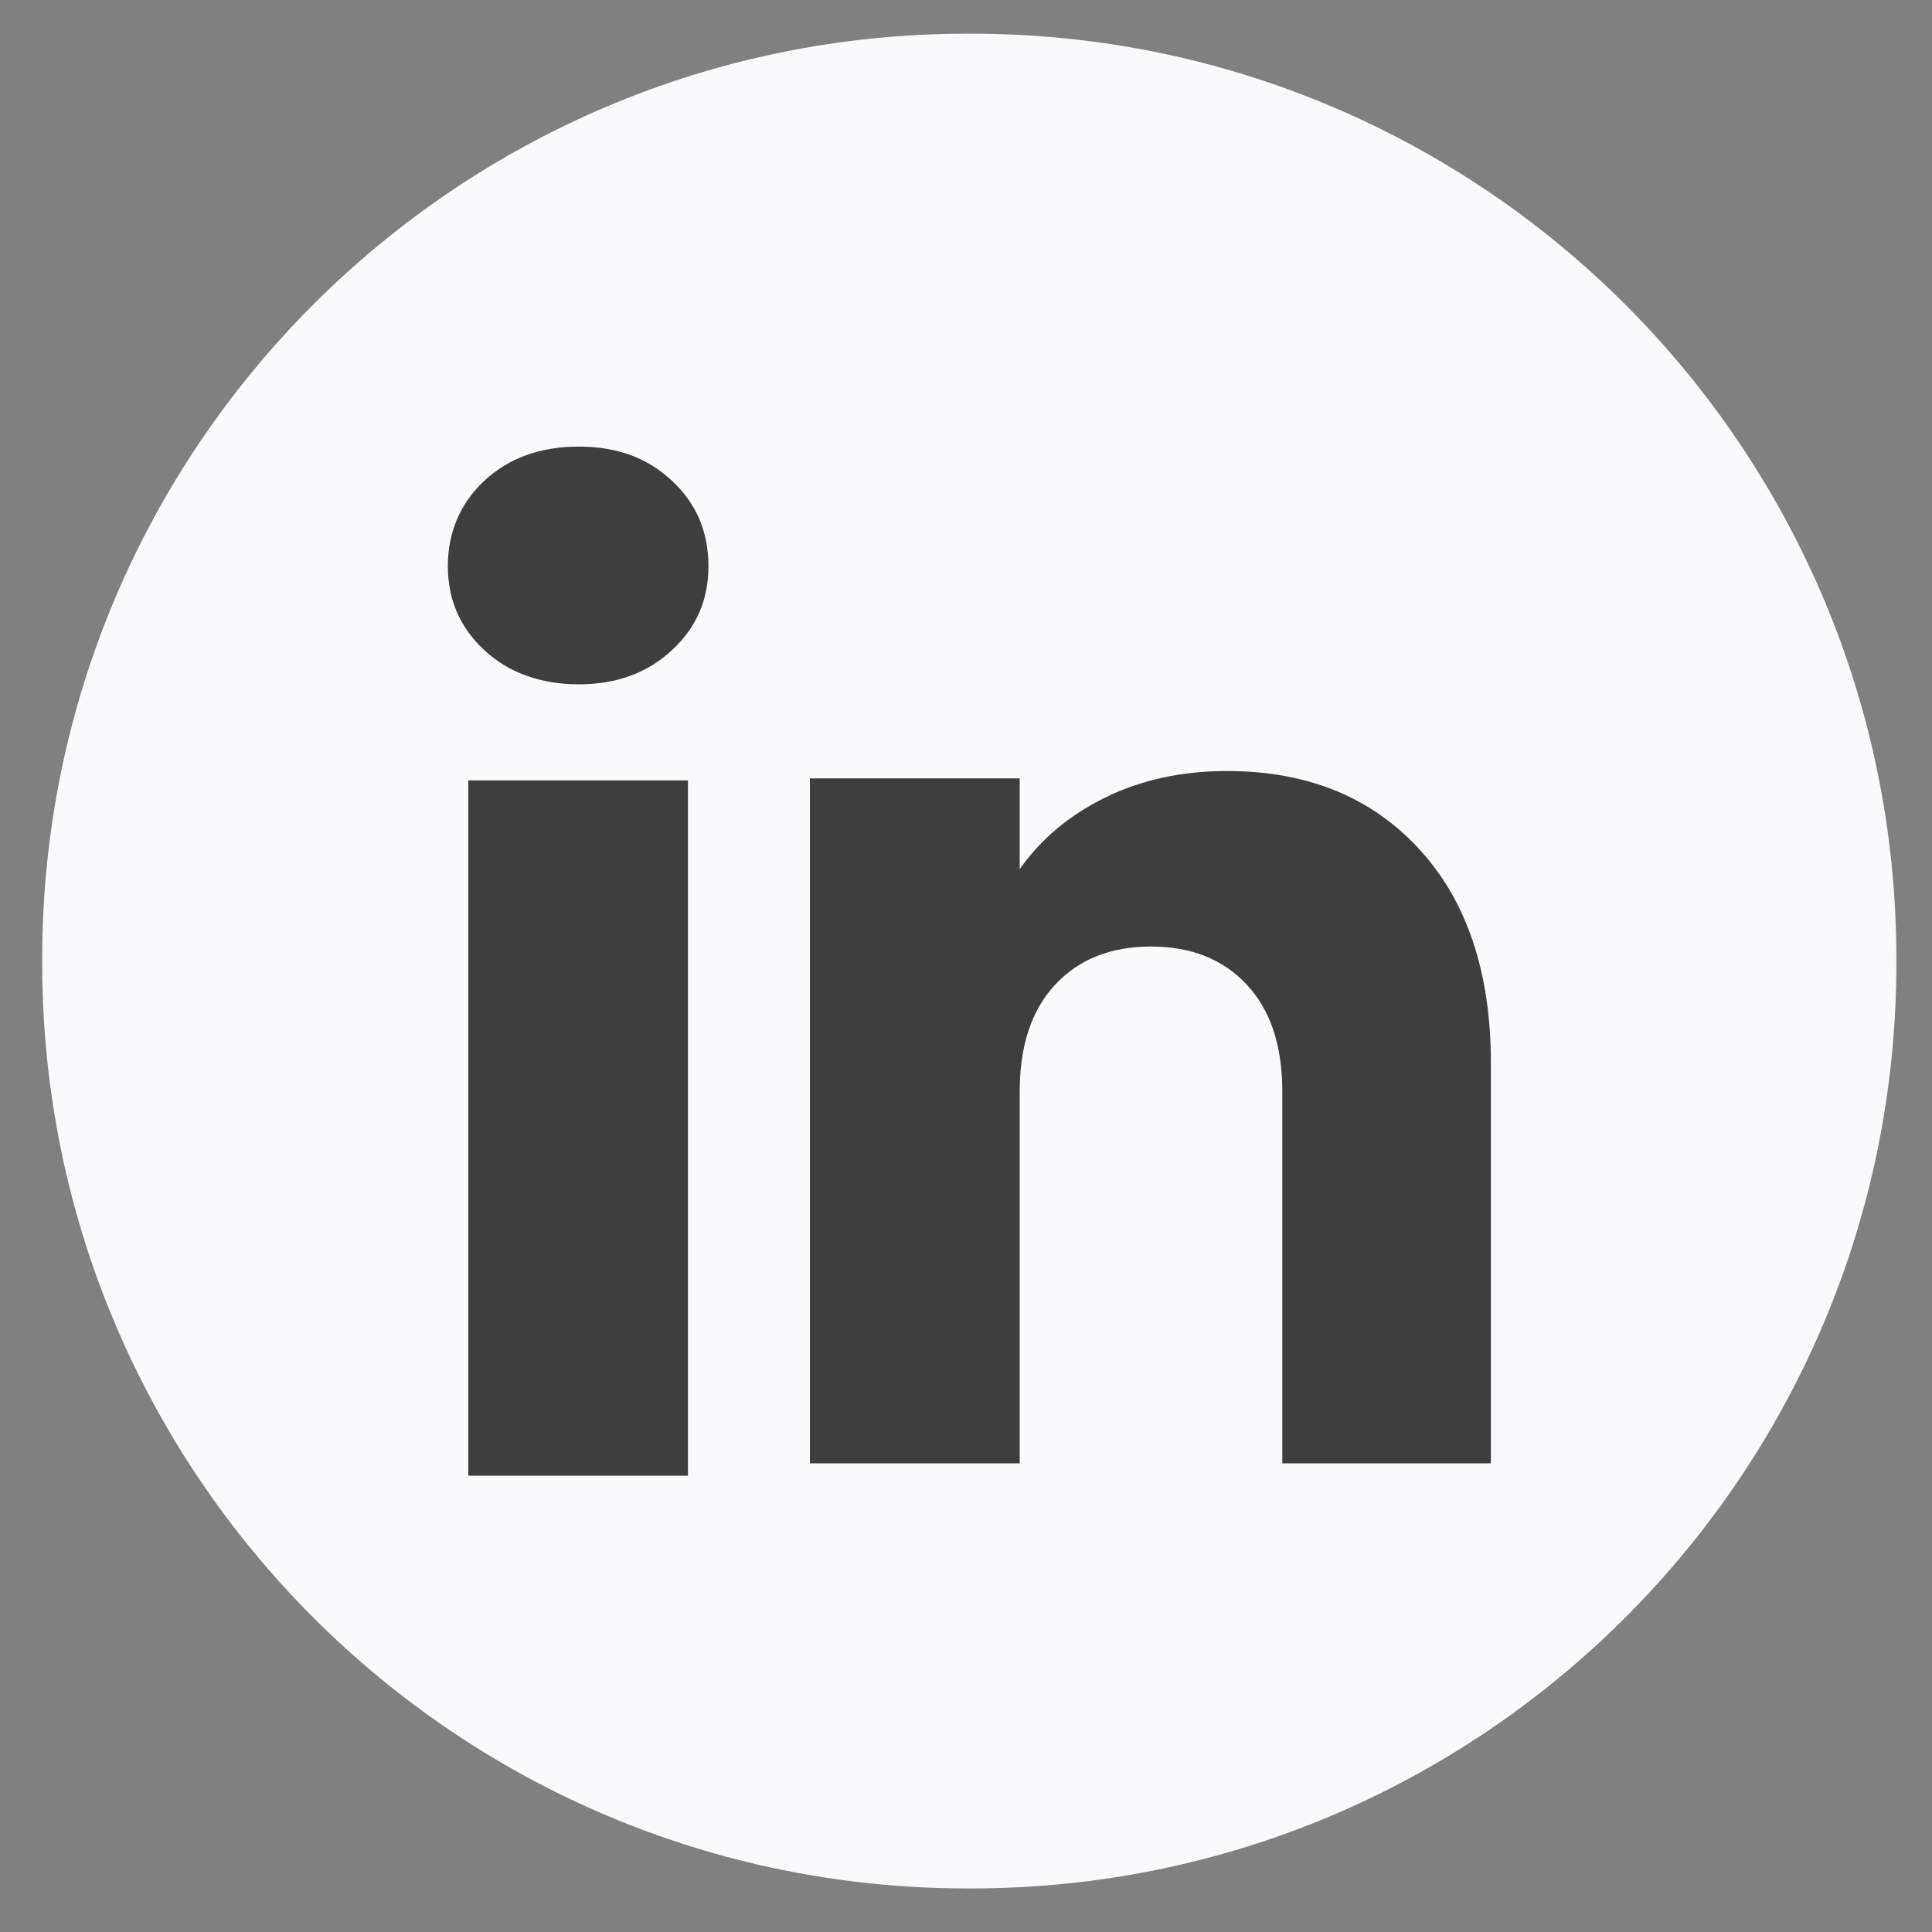
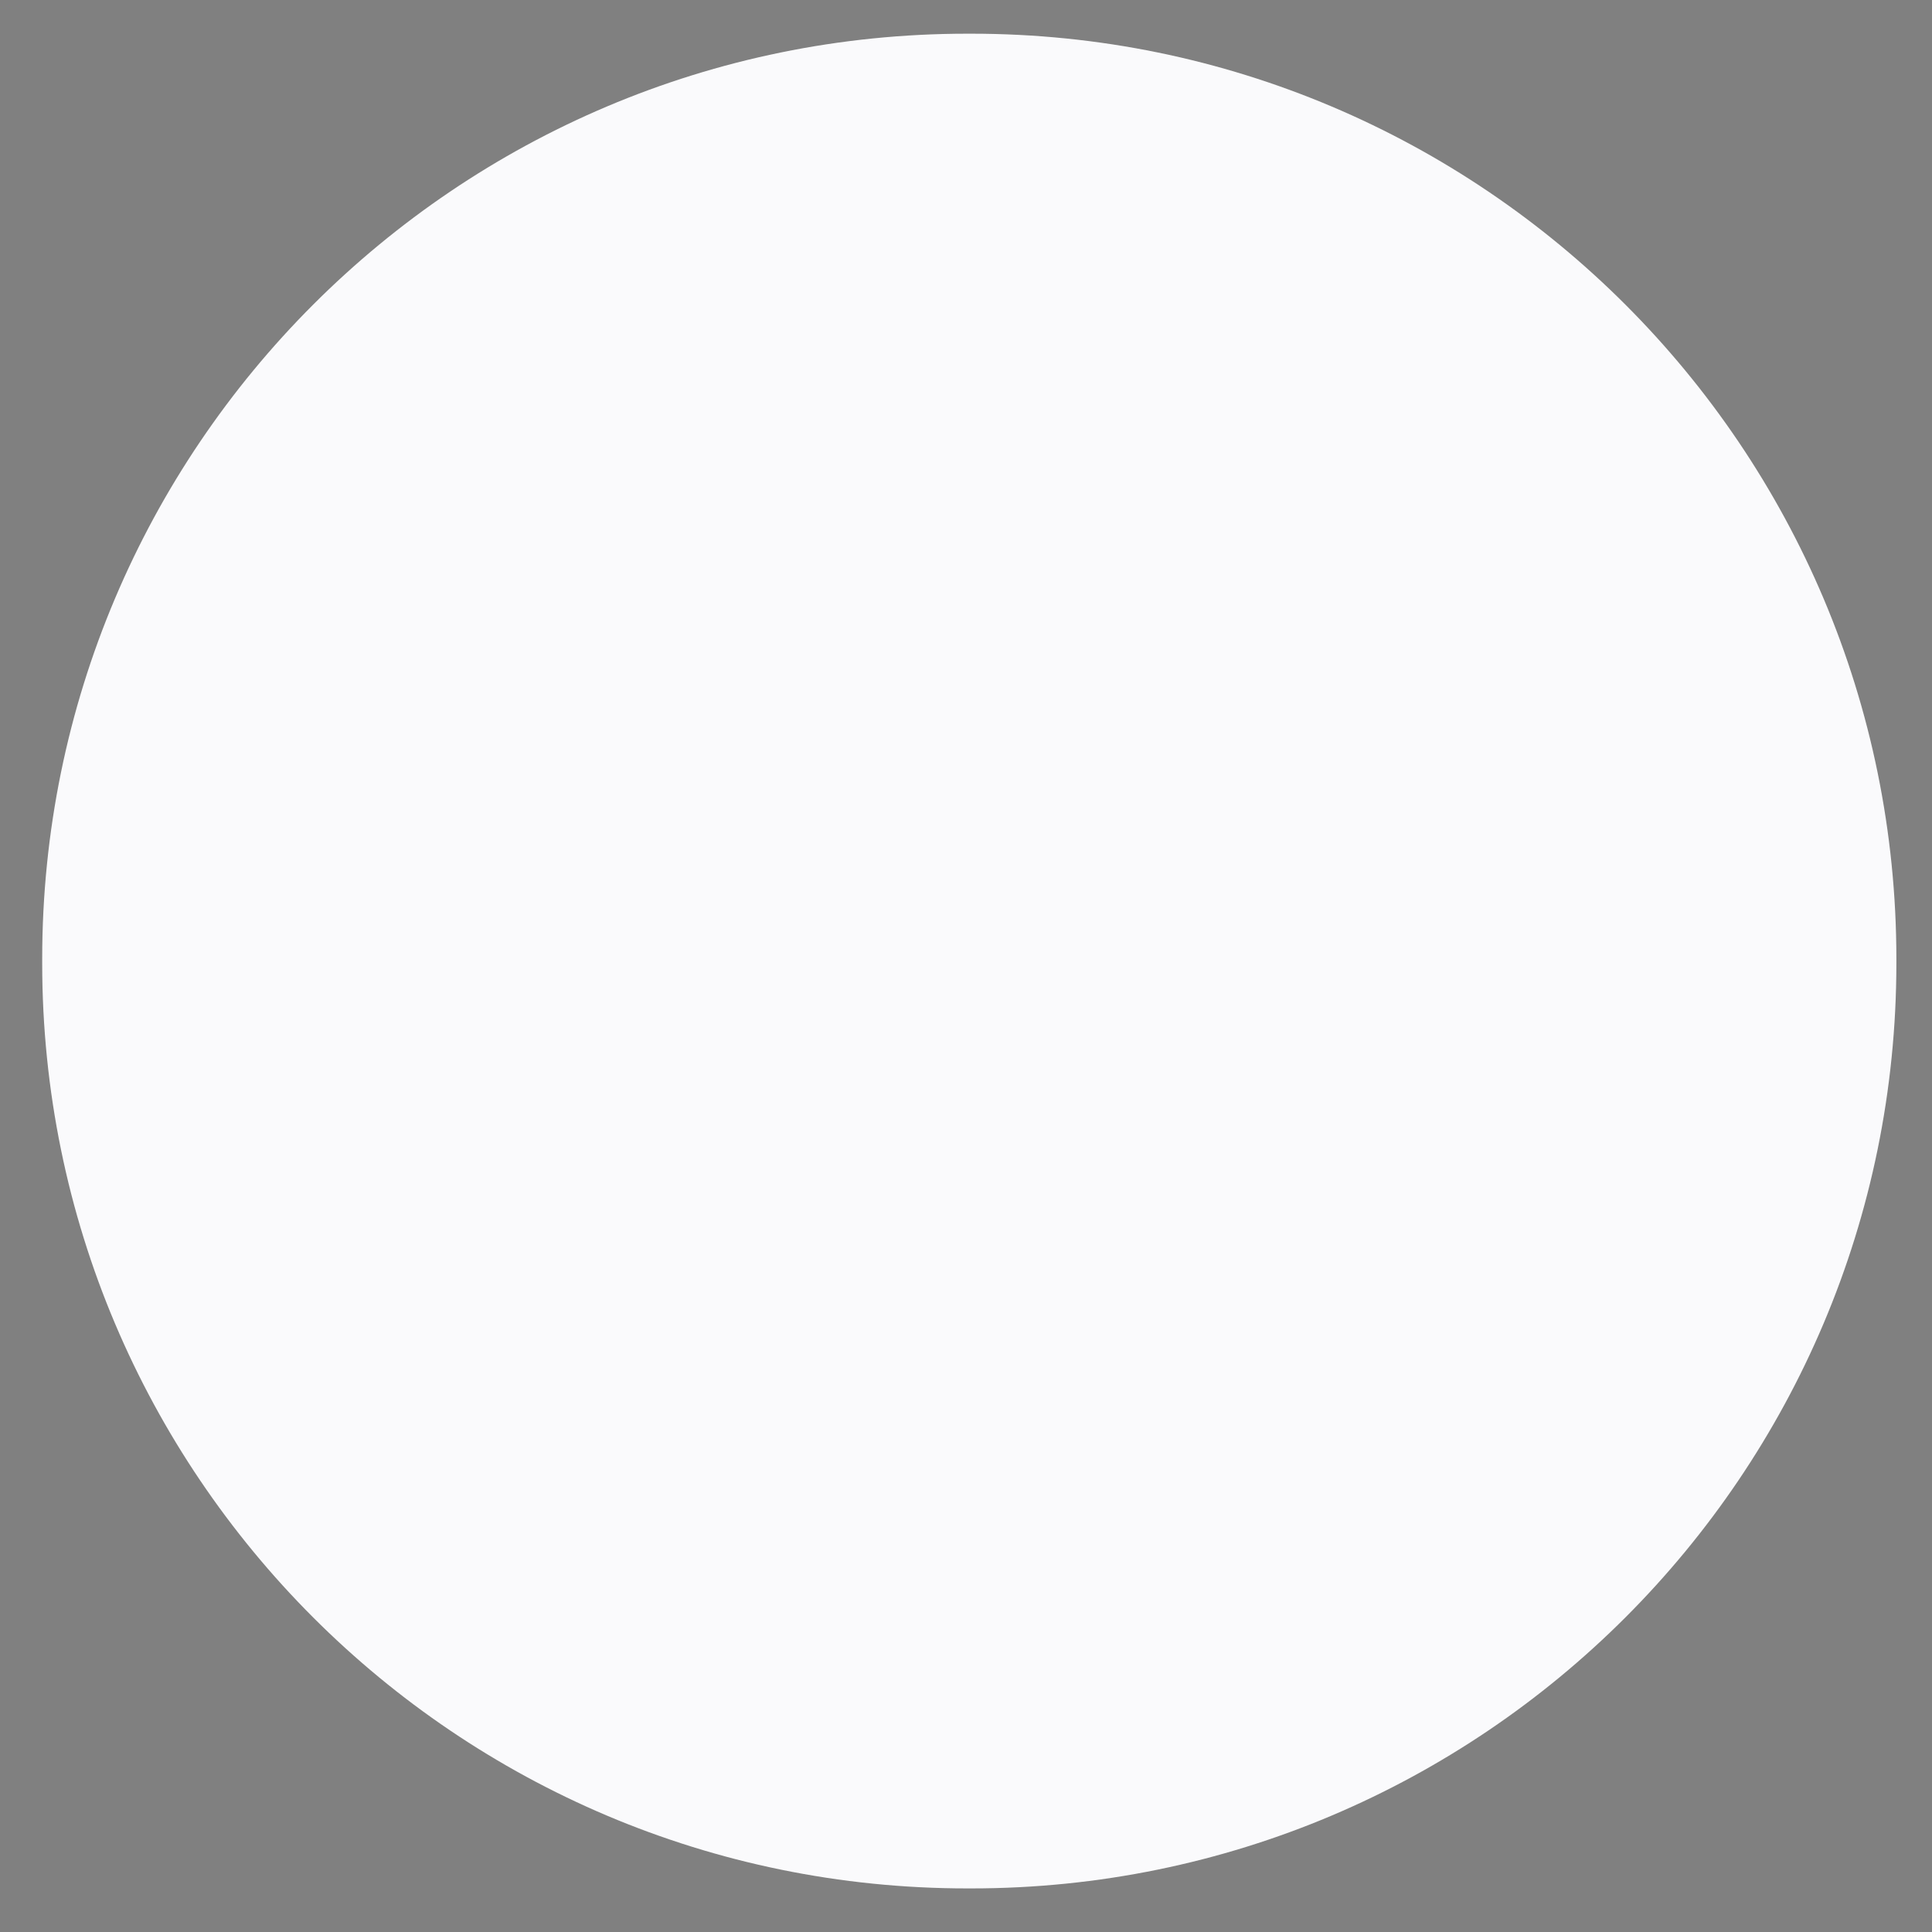
<svg xmlns="http://www.w3.org/2000/svg" width="25" height="25" viewBox="0 0 25 25" fill="none">
  <rect x="0" y="0" width="25" height="25" fill="#808080" stroke="none" />
  <path d="M12.57 0.436H12.515C5.905 0.436 0.546 5.796 0.546 12.408V12.463C0.546 19.075 5.905 24.436 12.515 24.436H12.57C19.18 24.436 24.539 19.075 24.539 12.463V12.408C24.539 5.796 19.18 0.436 12.57 0.436Z" fill="#FAFAFC" />
-   <path d="M6.268 8.414C5.952 8.121 5.795 7.758 5.795 7.326C5.795 6.893 5.953 6.514 6.268 6.22C6.584 5.926 6.991 5.779 7.49 5.779C7.988 5.779 8.379 5.926 8.694 6.22C9.01 6.513 9.167 6.882 9.167 7.326C9.167 7.769 9.009 8.121 8.694 8.414C8.378 8.708 7.977 8.855 7.49 8.855C7.002 8.855 6.584 8.708 6.268 8.414ZM8.902 10.098V19.095H6.06V10.098H8.902Z" fill="#3E3E3E" />
-   <path d="M18.363 10.986C18.982 11.658 19.292 12.582 19.292 13.757V18.935H16.593V14.122C16.593 13.529 16.439 13.068 16.132 12.74C15.825 12.412 15.412 12.248 14.894 12.248C14.376 12.248 13.962 12.412 13.655 12.74C13.349 13.068 13.195 13.529 13.195 14.122V18.935H10.48V10.072H13.195V11.247C13.47 10.855 13.84 10.546 14.306 10.318C14.772 10.09 15.296 9.977 15.878 9.977C16.915 9.977 17.744 10.313 18.363 10.986Z" fill="#3E3E3E" />
</svg>